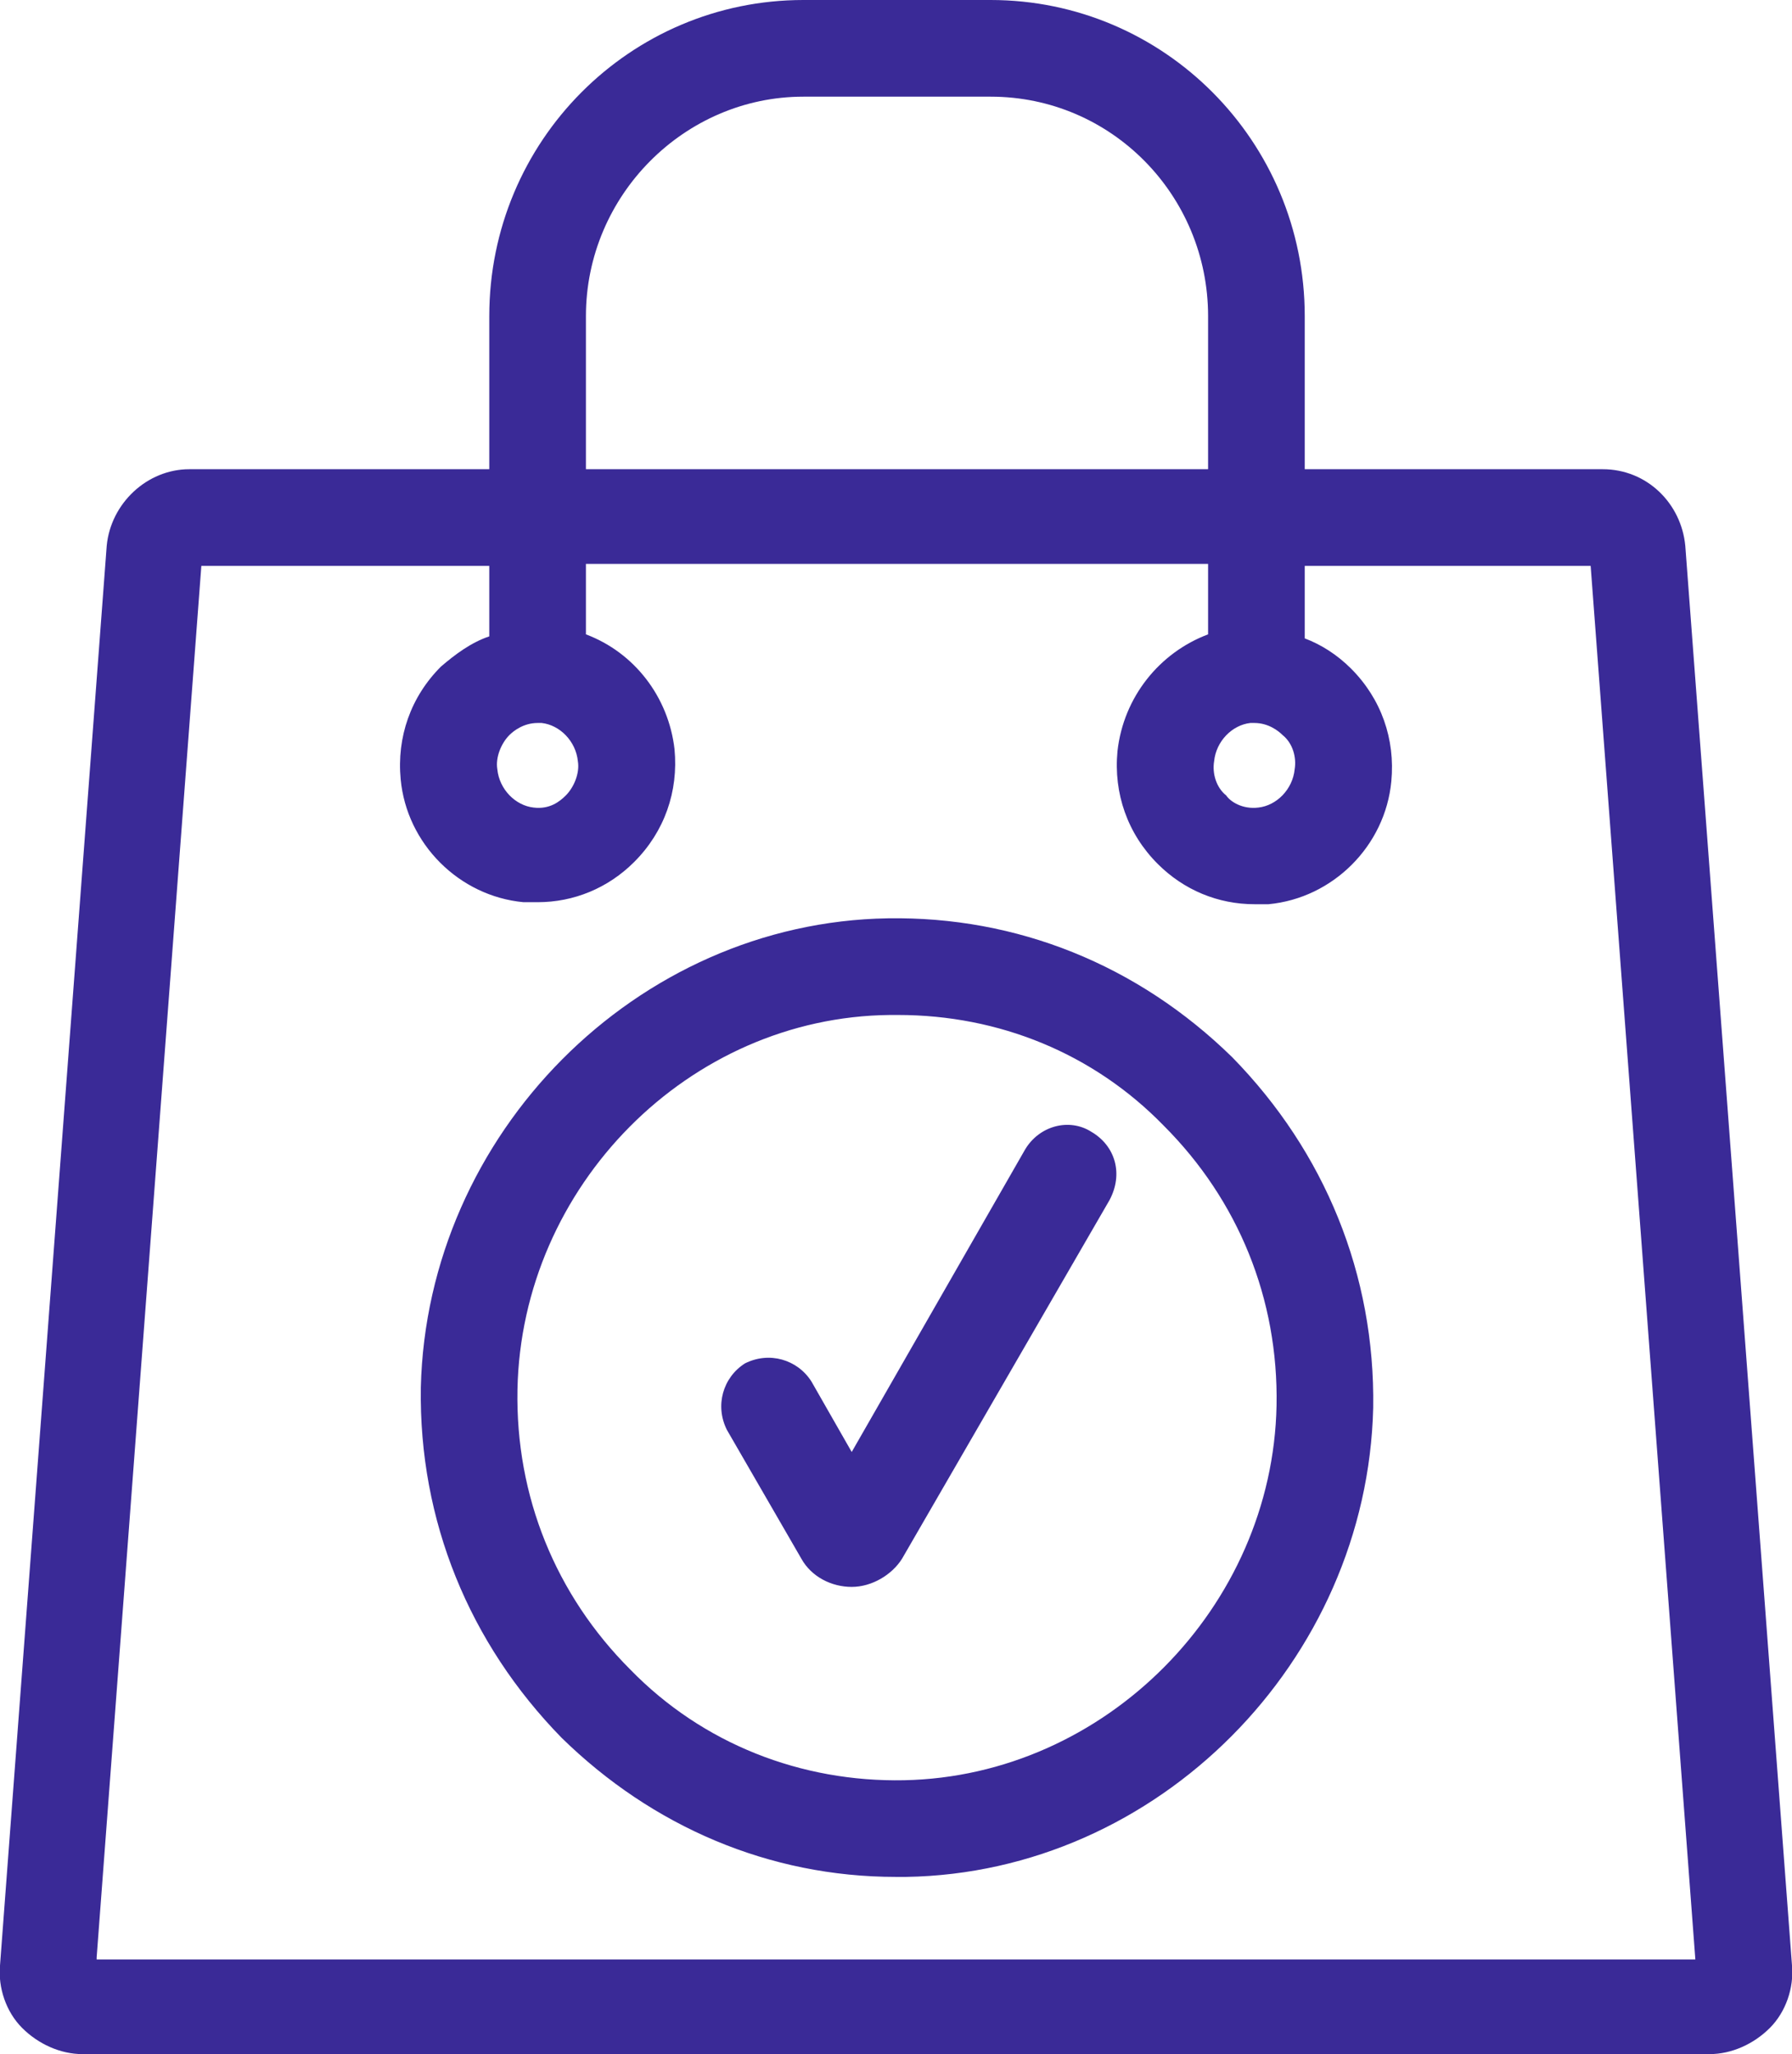
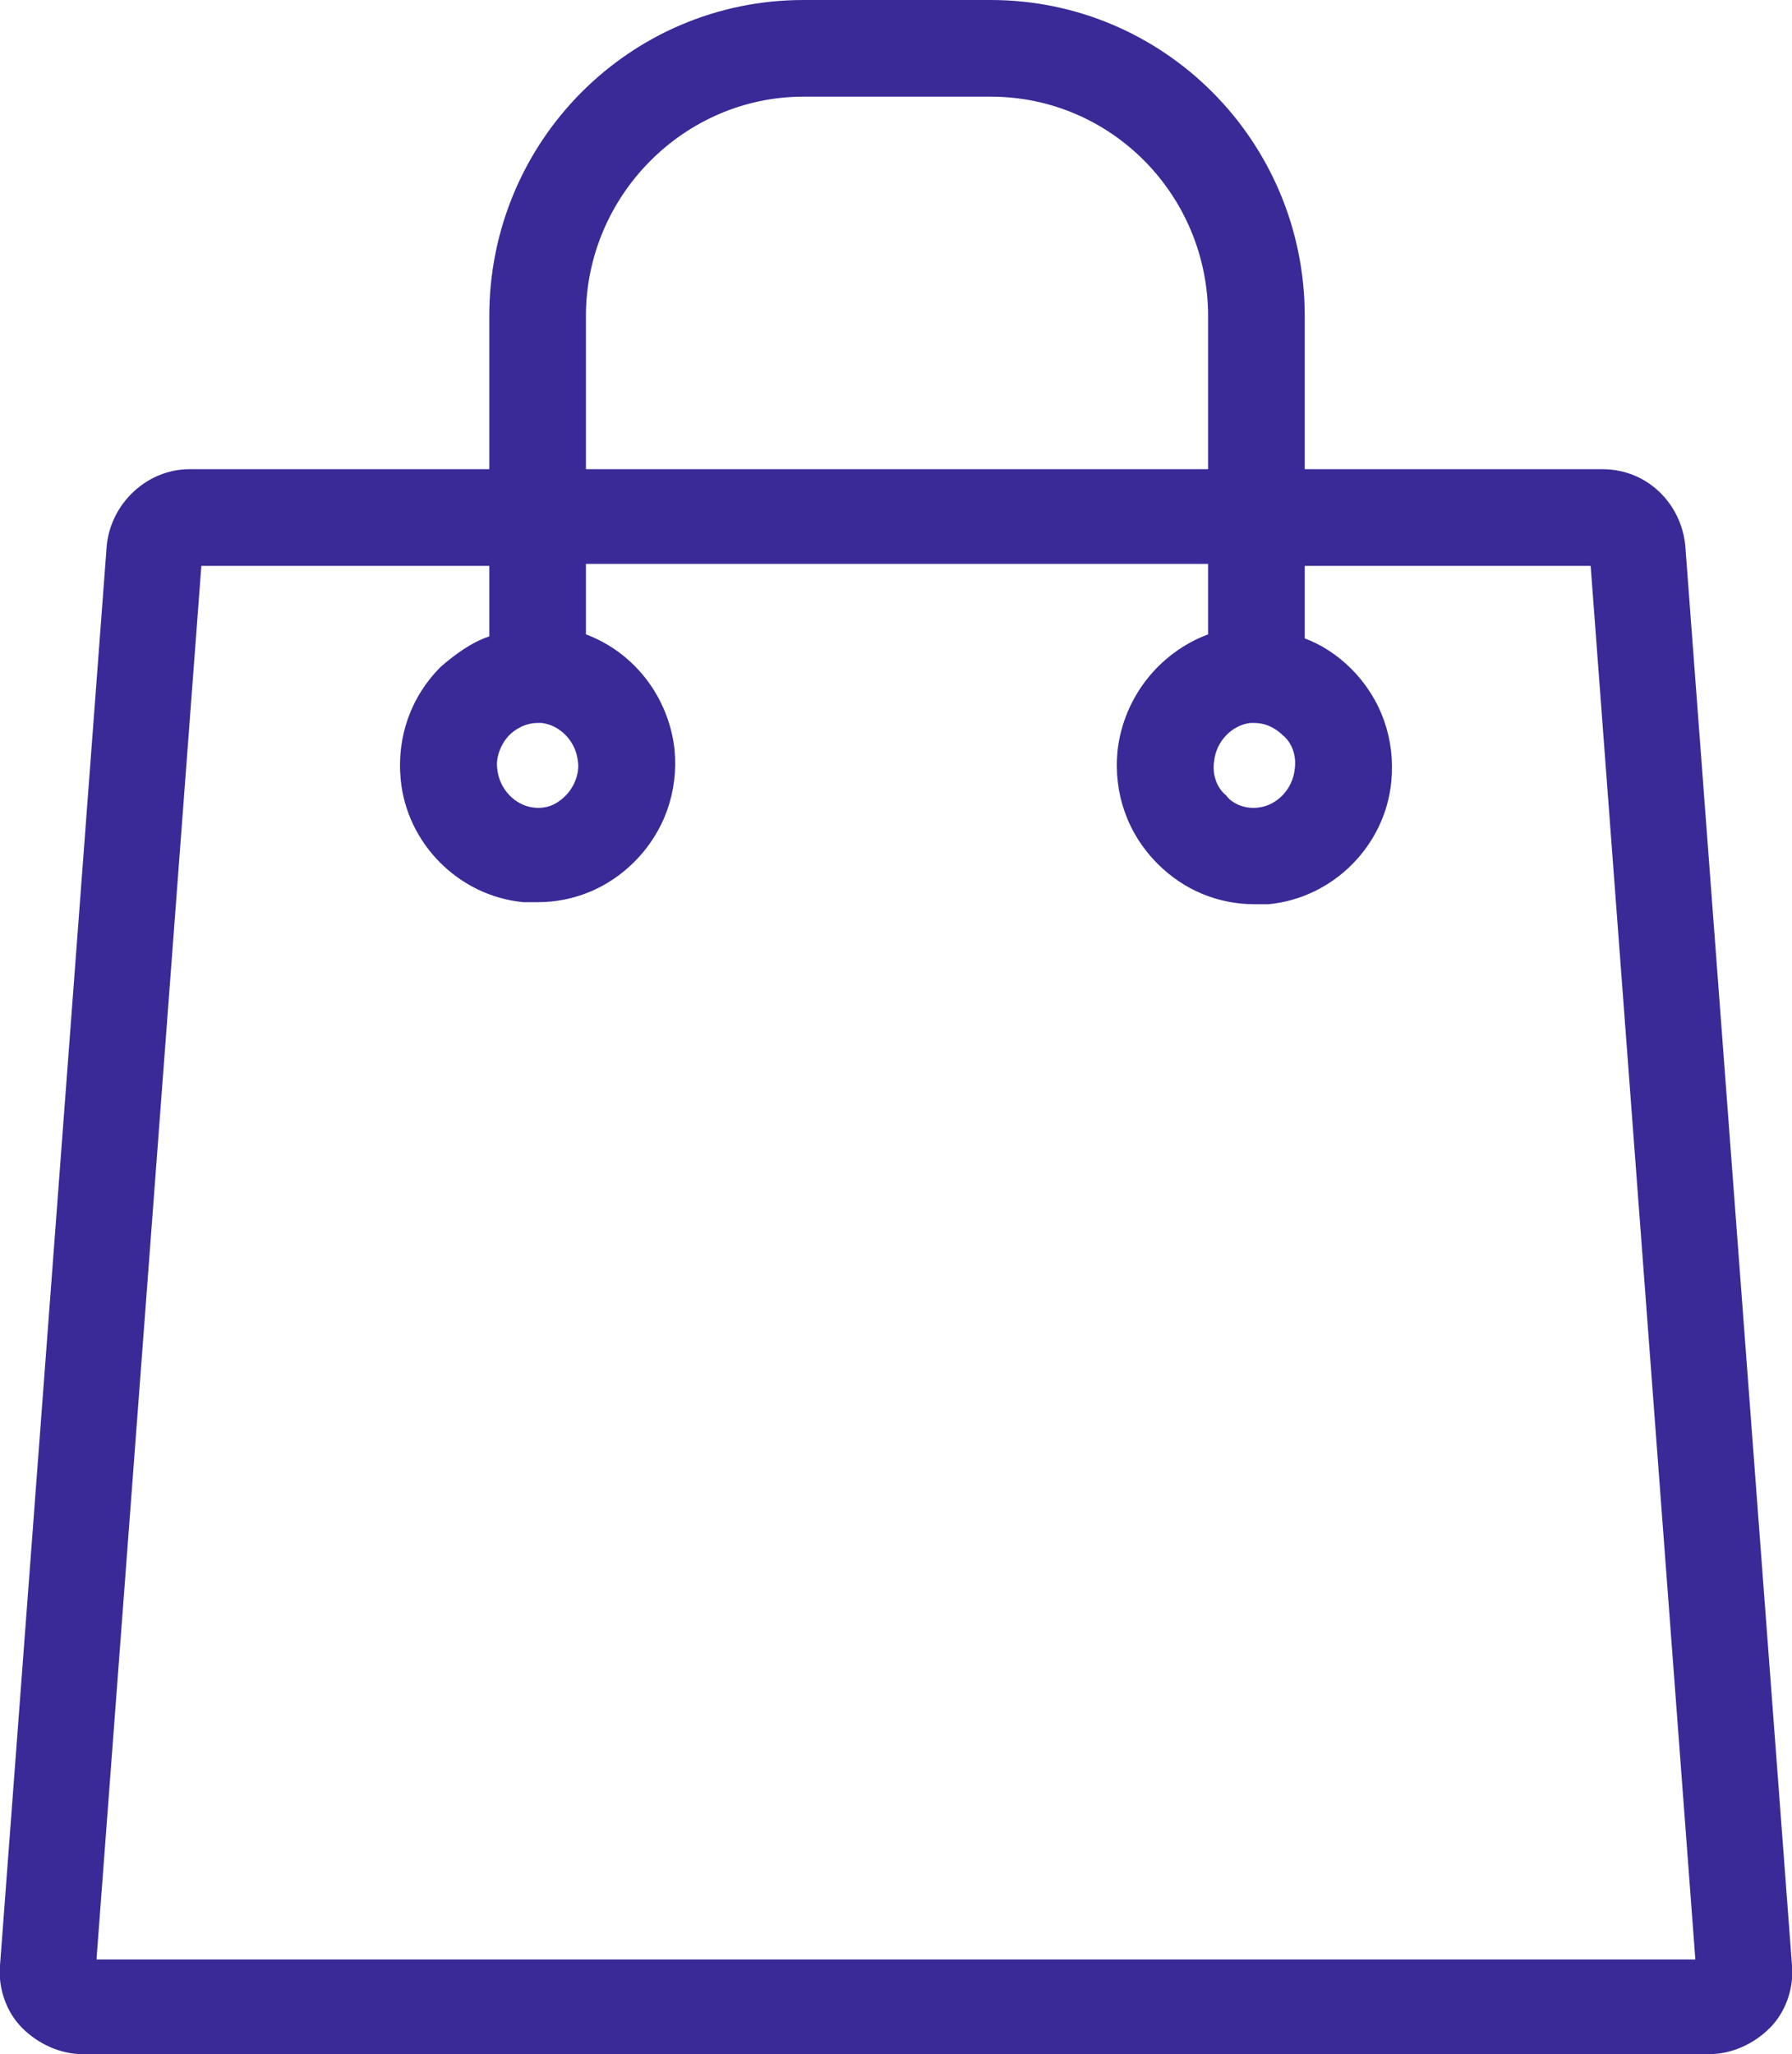
<svg xmlns="http://www.w3.org/2000/svg" id="Layer_1" x="0px" y="0px" viewBox="0 0 89 102" style="enable-background:new 0 0 89 102;" xml:space="preserve">
  <style type="text/css"> .st0{fill:#3A2A97;} </style>
  <g>
-     <path class="st0" d="M44.1,45.6c-12.5,0.2-22.9,10.7-23.2,23.3c-0.1,6.6,2.4,12.7,7,17.4c4.5,4.4,10.3,6.9,16.6,6.9 c0.2,0,0.3,0,0.5,0c12.5-0.2,22.9-10.7,23.2-23.3c0.1-6.6-2.4-12.7-7-17.4C56.5,47.9,50.5,45.5,44.1,45.6z M44.9,88.4 c-5.1,0.1-10-1.8-13.6-5.5c-3.7-3.7-5.7-8.6-5.6-13.9c0.2-10.1,8.5-18.5,18.5-18.6c0.1,0,0.2,0,0.4,0c5,0,9.7,1.9,13.2,5.5 c3.7,3.7,5.7,8.6,5.6,13.9C63.2,79.8,54.9,88.2,44.9,88.4z" />
    <path class="st0" d="M83.7,27.1c-0.2-2.1-1.9-3.8-4.1-3.8H64.8v-7.6C64.8,7,57.8,0,49.2,0h-9.3c-8.6,0-15.6,7-15.6,15.7v7.6H9.4 c-2.1,0-3.9,1.7-4.1,3.8L0,97.6c-0.1,1.1,0.3,2.3,1.1,3.1c0.8,0.8,1.9,1.3,3,1.3h80.8c1.1,0,2.2-0.5,3-1.3c0.8-0.8,1.2-2,1.1-3.1 L83.7,27.1z M29.1,15.7c0-6,4.9-10.9,10.8-10.9h9.3c6,0,10.8,4.9,10.8,10.9v7.6H29.1V15.7z M4.8,97.2L10,28.1h14.3v3.5 c-0.9,0.3-1.7,0.9-2.4,1.5c-1.5,1.5-2.2,3.5-2,5.6c0.3,3.2,2.9,5.8,6.1,6.1c0.2,0,0.5,0,0.7,0c1.8,0,3.5-0.7,4.8-2 c1.5-1.5,2.2-3.5,2-5.6c-0.3-2.6-2-4.8-4.4-5.7v-3.5H60v3.5c-2.4,0.9-4.2,3.1-4.5,5.8c-0.2,2.1,0.5,4.1,2,5.6c1.3,1.3,3,2,4.8,2 c0.2,0,0.5,0,0.7,0c3.2-0.3,5.8-2.9,6.1-6.1c0.2-2.1-0.5-4.1-2-5.6c-0.7-0.7-1.5-1.2-2.3-1.5v-3.6H79l5.2,69.2H4.8z M24.7,38.2 c-0.1-0.6,0.2-1.3,0.6-1.7c0.2-0.2,0.7-0.6,1.4-0.6c0.1,0,0.1,0,0.2,0c0.9,0.1,1.7,0.9,1.8,1.9c0.1,0.6-0.2,1.3-0.6,1.7 c-0.3,0.3-0.8,0.7-1.6,0.6C25.6,40,24.8,39.2,24.7,38.2L24.7,38.2z M62.5,40.1c-0.8,0.1-1.4-0.3-1.6-0.6c-0.5-0.4-0.7-1.1-0.6-1.7 c0.1-1,0.9-1.8,1.8-1.9c0.1,0,0.1,0,0.2,0c0.7,0,1.2,0.4,1.4,0.6c0.5,0.4,0.7,1.1,0.6,1.7C64.2,39.2,63.4,40,62.5,40.1z" />
-     <path class="st0" d="M54.2,56.2c-1.1-0.7-2.6-0.3-3.3,0.9l-8.6,15l-2-3.5c-0.7-1.1-2.1-1.5-3.3-0.9c-1.1,0.7-1.5,2.1-0.9,3.3 l3.7,6.4c0.5,0.9,1.5,1.4,2.5,1.4s2-0.6,2.5-1.4l10.3-17.8C55.8,58.3,55.4,56.9,54.2,56.2z" />
  </g>
</svg>